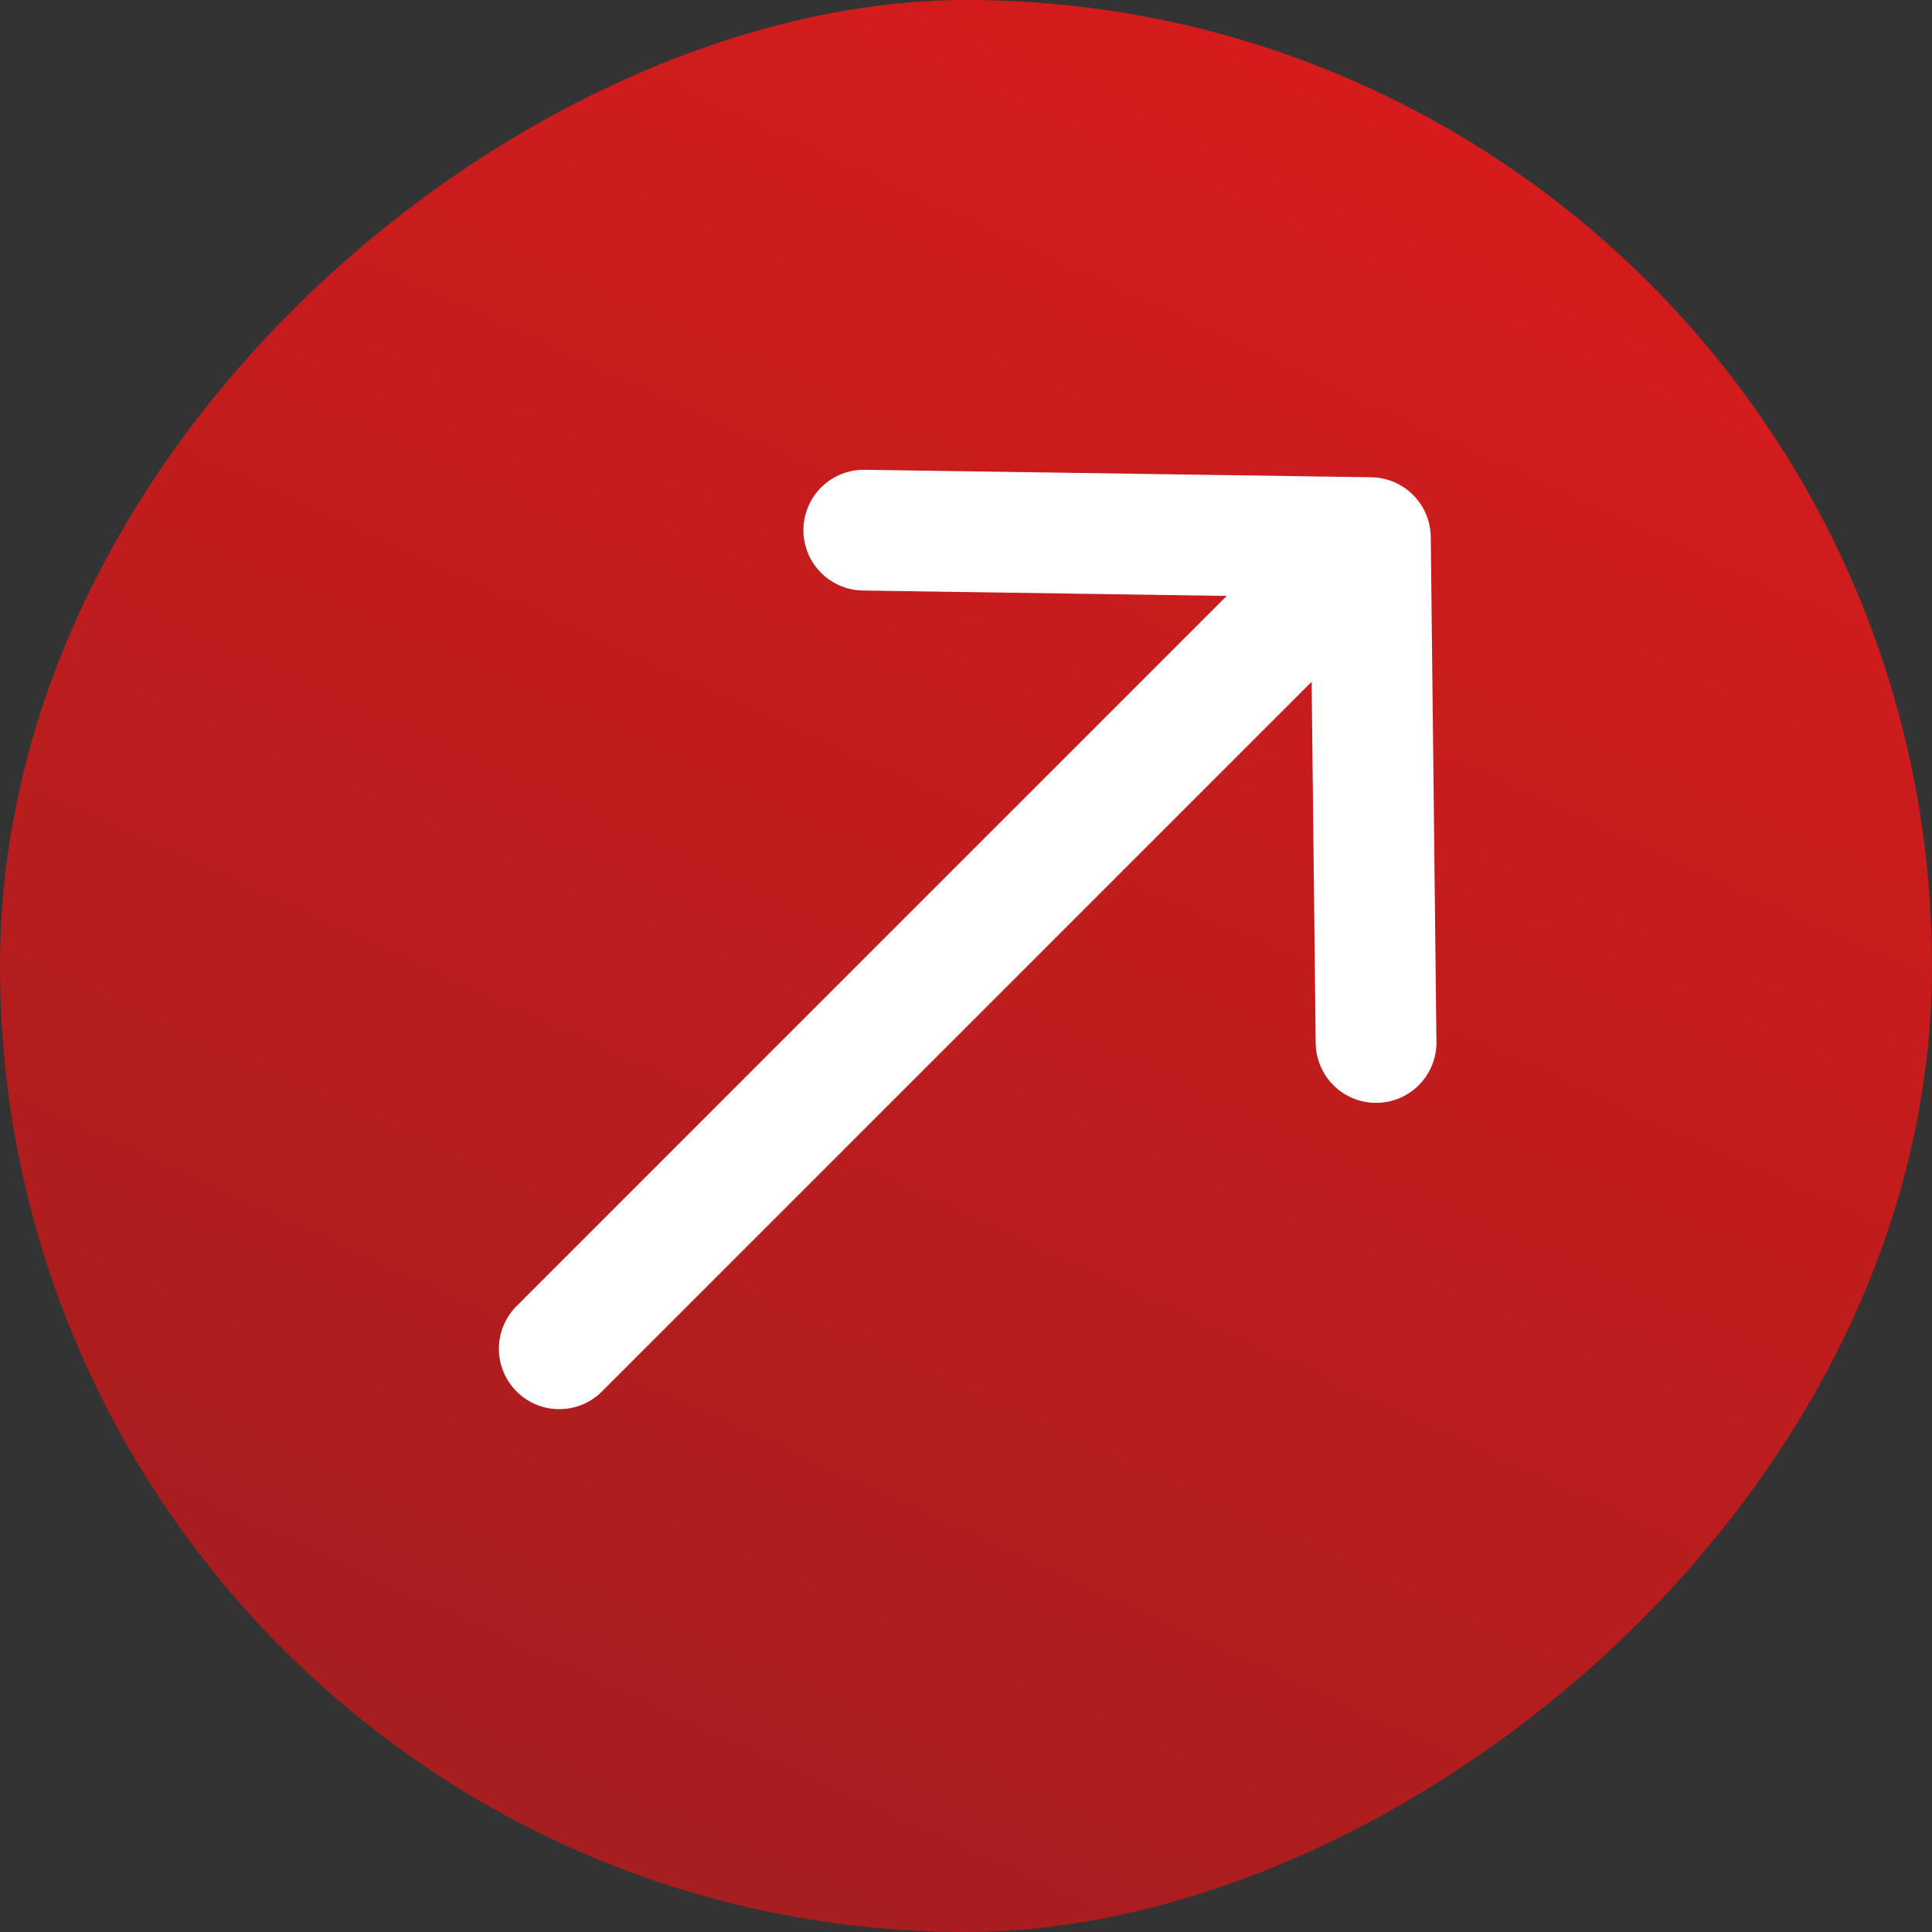
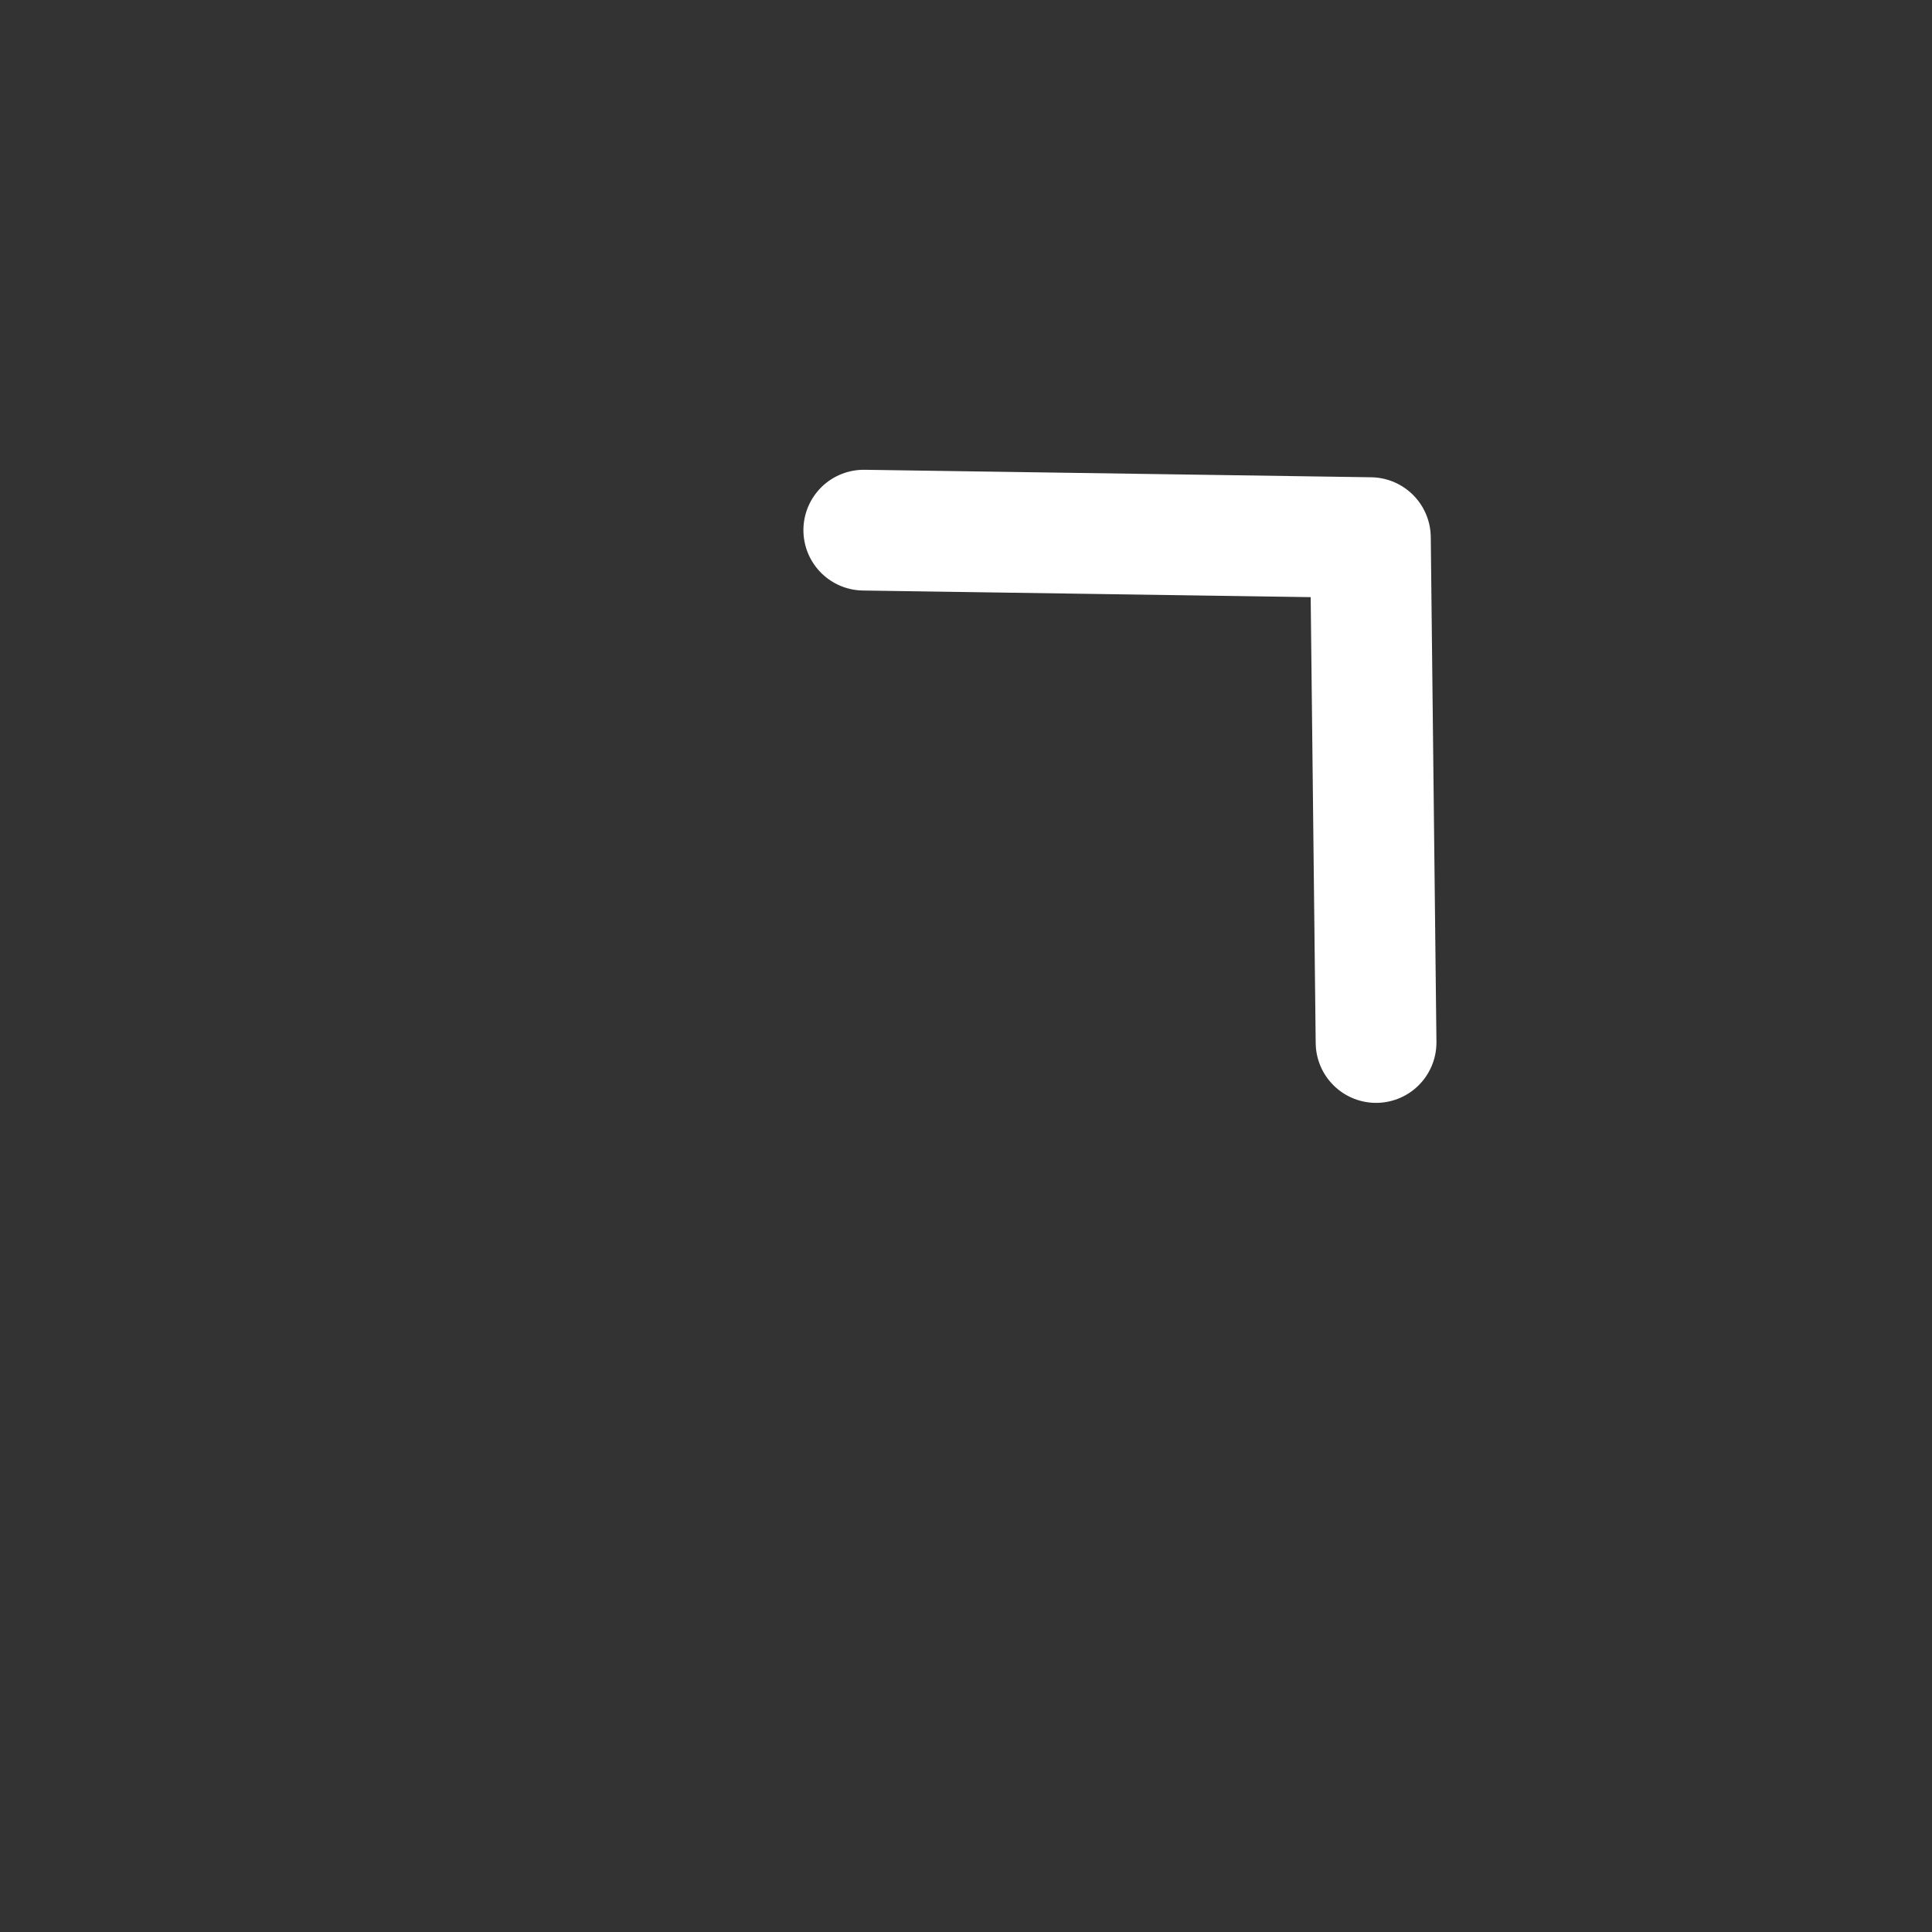
<svg xmlns="http://www.w3.org/2000/svg" width="32" height="32" viewBox="0 0 32 32" fill="none">
  <rect x="0" y="0" width="32" height="32" fill="#333333" stroke="none" />
-   <rect x="32" width="32" height="32" rx="16" transform="rotate(90 32 0)" fill="url(#paint0_linear_5000_44853)" />
-   <path d="M22.792 17.267L22.698 8.905M22.698 8.905L14.307 8.781M22.698 8.905L9.263 22.34" stroke="white" stroke-width="2" stroke-linecap="round" stroke-linejoin="round" />
+   <path d="M22.792 17.267L22.698 8.905M22.698 8.905L14.307 8.781M22.698 8.905" stroke="white" stroke-width="2" stroke-linecap="round" stroke-linejoin="round" />
  <defs>
    <linearGradient id="paint0_linear_5000_44853" x1="32" y1="0" x2="71.054" y2="17.856" gradientUnits="userSpaceOnUse">
      <stop stop-color="#DD1B1C" />
      <stop offset="1" stop-color="#9E1E1F" />
    </linearGradient>
  </defs>
</svg>